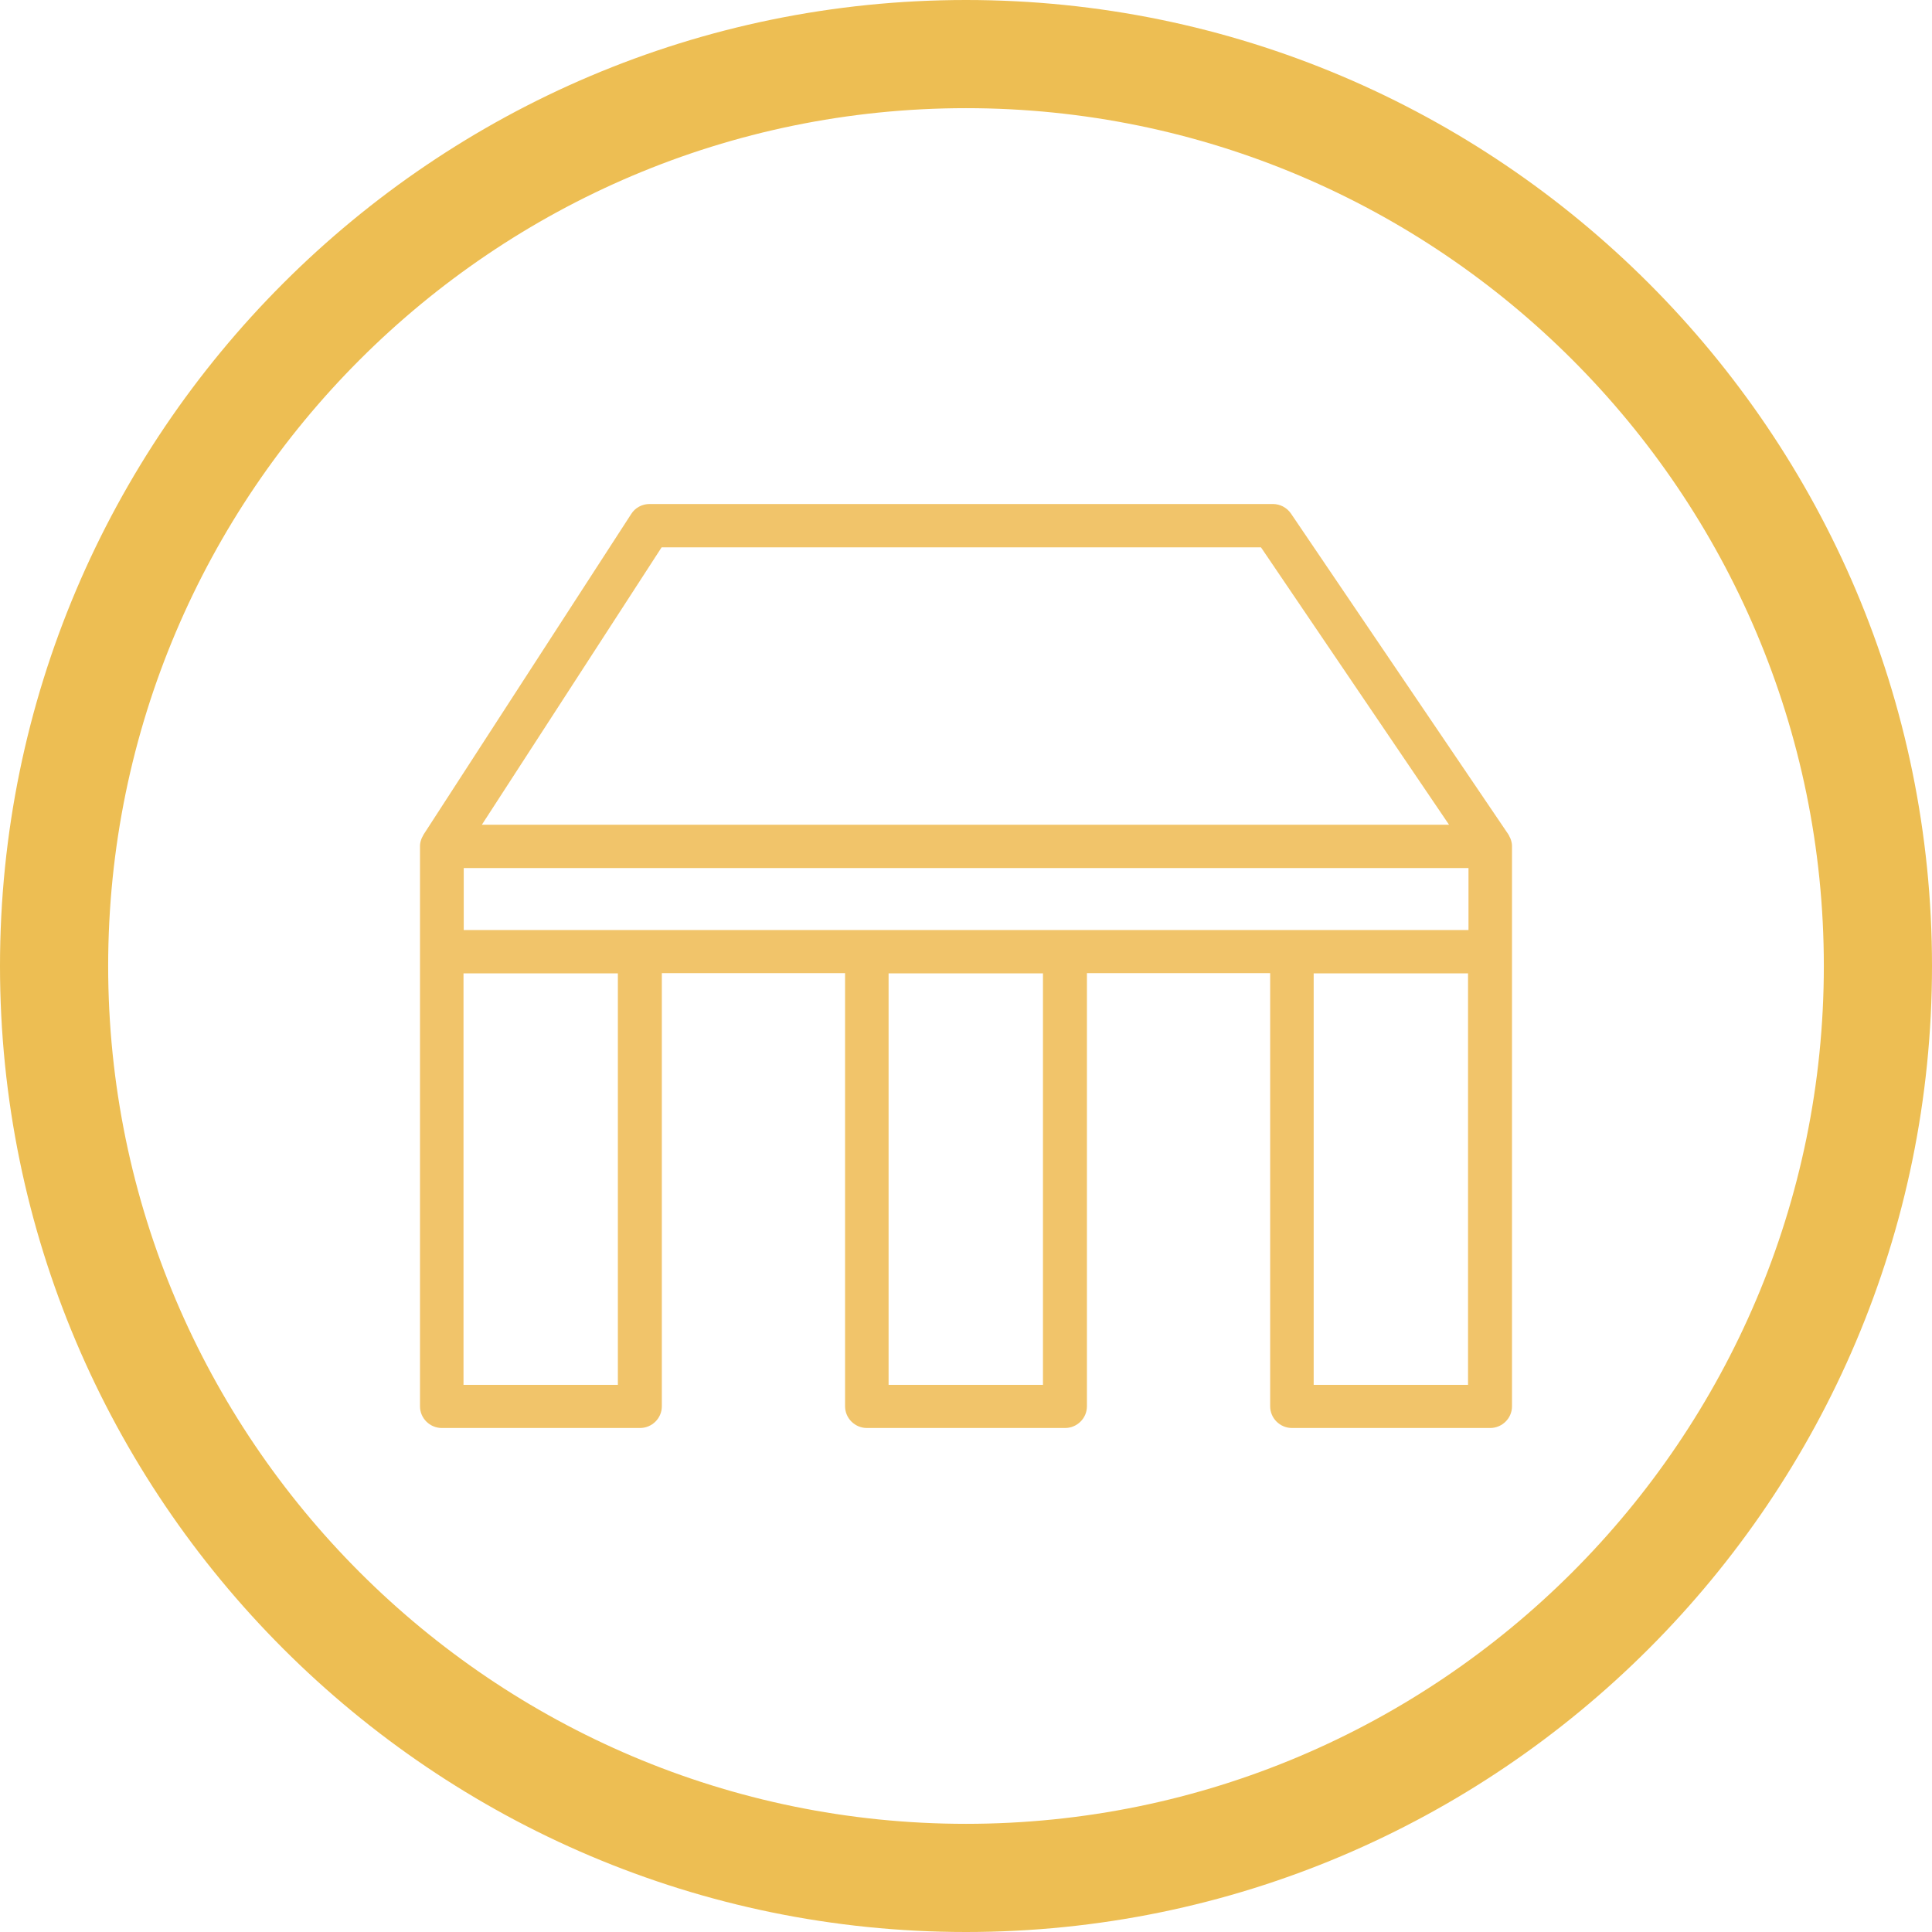
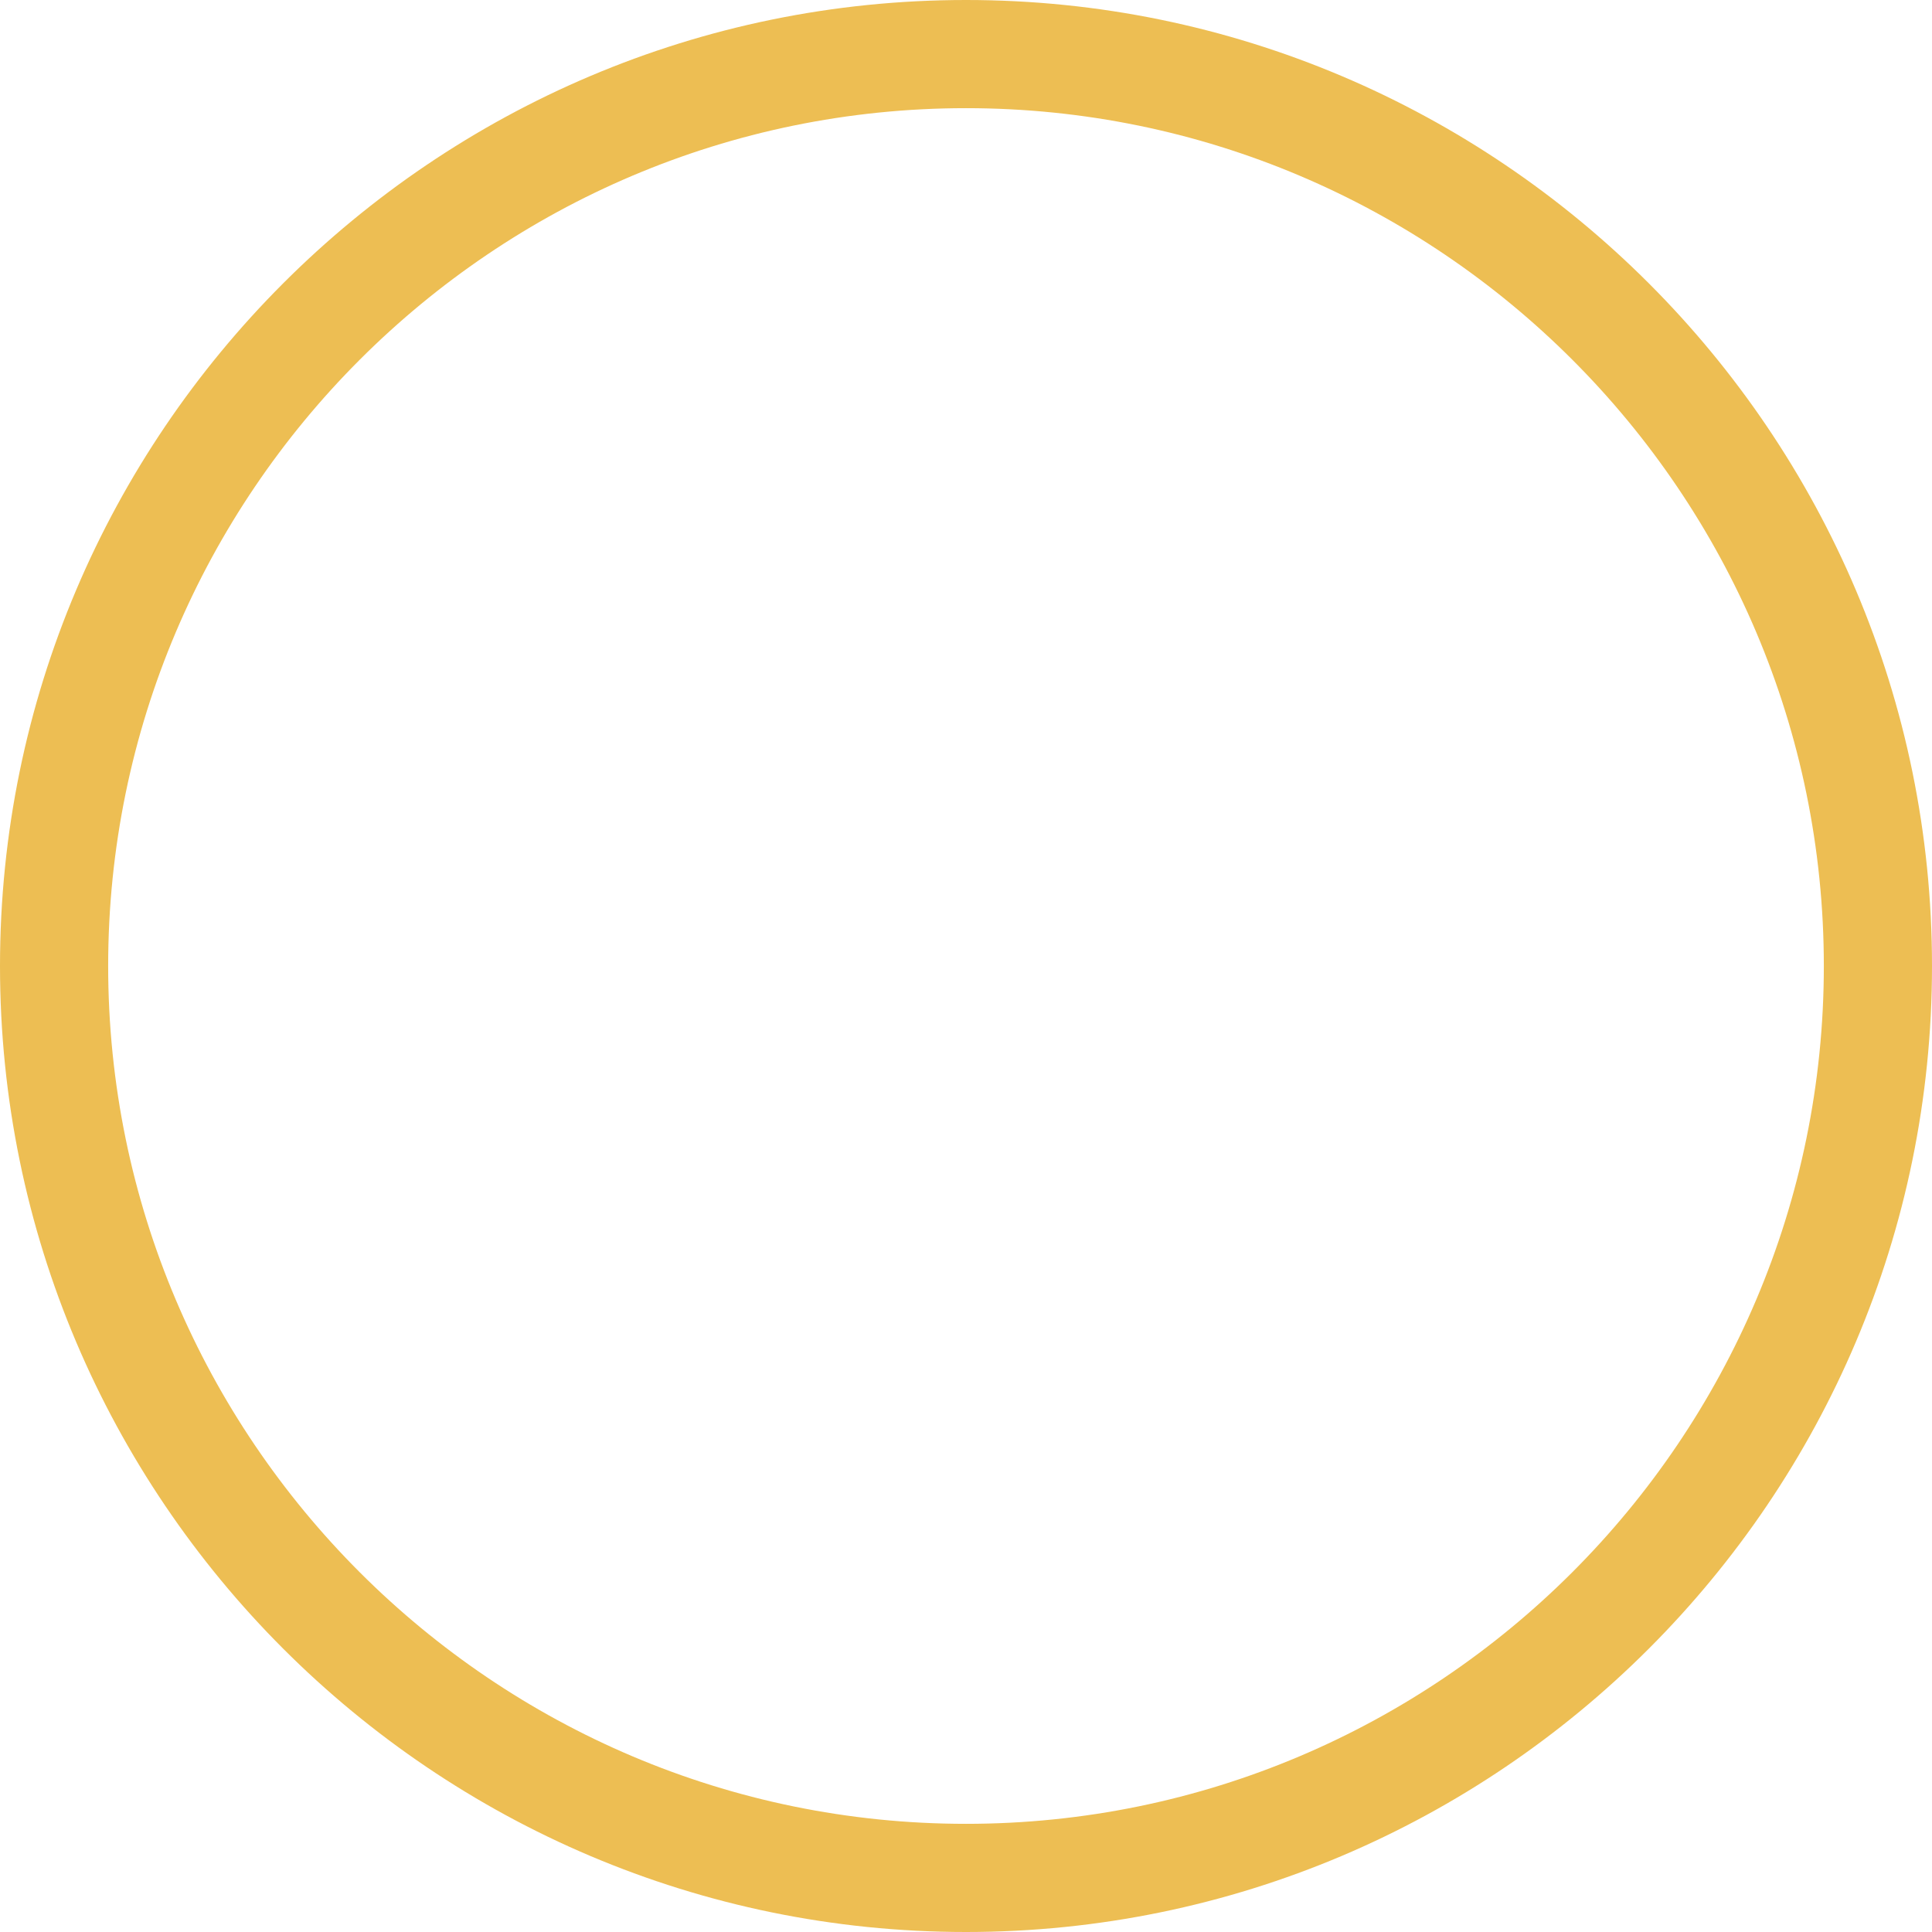
<svg xmlns="http://www.w3.org/2000/svg" width="69" height="69" viewBox="0 0 69 69" fill="none">
  <path d="M34.5 69C15.476 69 0 53.524 0 34.5C0 15.476 15.476 0 34.5 0C53.524 0 69 15.476 69 34.5C69 53.524 53.524 69 34.5 69ZM34.5 3.863C17.61 3.863 3.863 17.61 3.863 34.5C3.863 51.391 17.61 65.137 34.5 65.137C51.391 65.137 65.137 51.391 65.137 34.5C65.137 17.61 51.398 3.863 34.5 3.863Z" fill="#EDBE53" />
-   <path opacity="0.9" d="M54 30.212C54 30.12 53.977 30.035 53.945 29.949C53.938 29.926 53.922 29.911 53.914 29.887C53.898 29.857 53.891 29.826 53.867 29.795L46.105 18.34C45.956 18.124 45.714 18 45.456 18H23.2C22.934 18 22.684 18.132 22.544 18.356L15.125 29.81C15.125 29.81 15.101 29.864 15.086 29.887C15.078 29.911 15.062 29.926 15.055 29.949C15.023 30.035 15 30.12 15 30.212C15 30.212 15 30.212 15 30.22V50.226C15 50.652 15.351 51 15.781 51H22.856C23.286 51 23.637 50.652 23.637 50.226V34.755H30.181V50.226C30.181 50.652 30.533 51 30.962 51H38.038C38.467 51 38.819 50.652 38.819 50.226V34.755H45.363V50.226C45.363 50.652 45.714 51 46.144 51H53.219C53.649 51 54 50.652 54 50.226V30.22C54 30.22 54 30.212 54 30.205V30.212ZM38.038 33.215H16.562V31.002H52.446V33.215H38.045H38.038ZM23.622 19.548H45.035L51.751 29.454H17.21L23.629 19.548H23.622ZM22.067 49.46H16.554V34.763H22.067V49.46ZM37.249 49.46H31.735V34.763H37.249V49.46ZM52.43 49.46H46.917V34.763H52.43V49.46Z" fill="#F0BE5A" />
</svg>